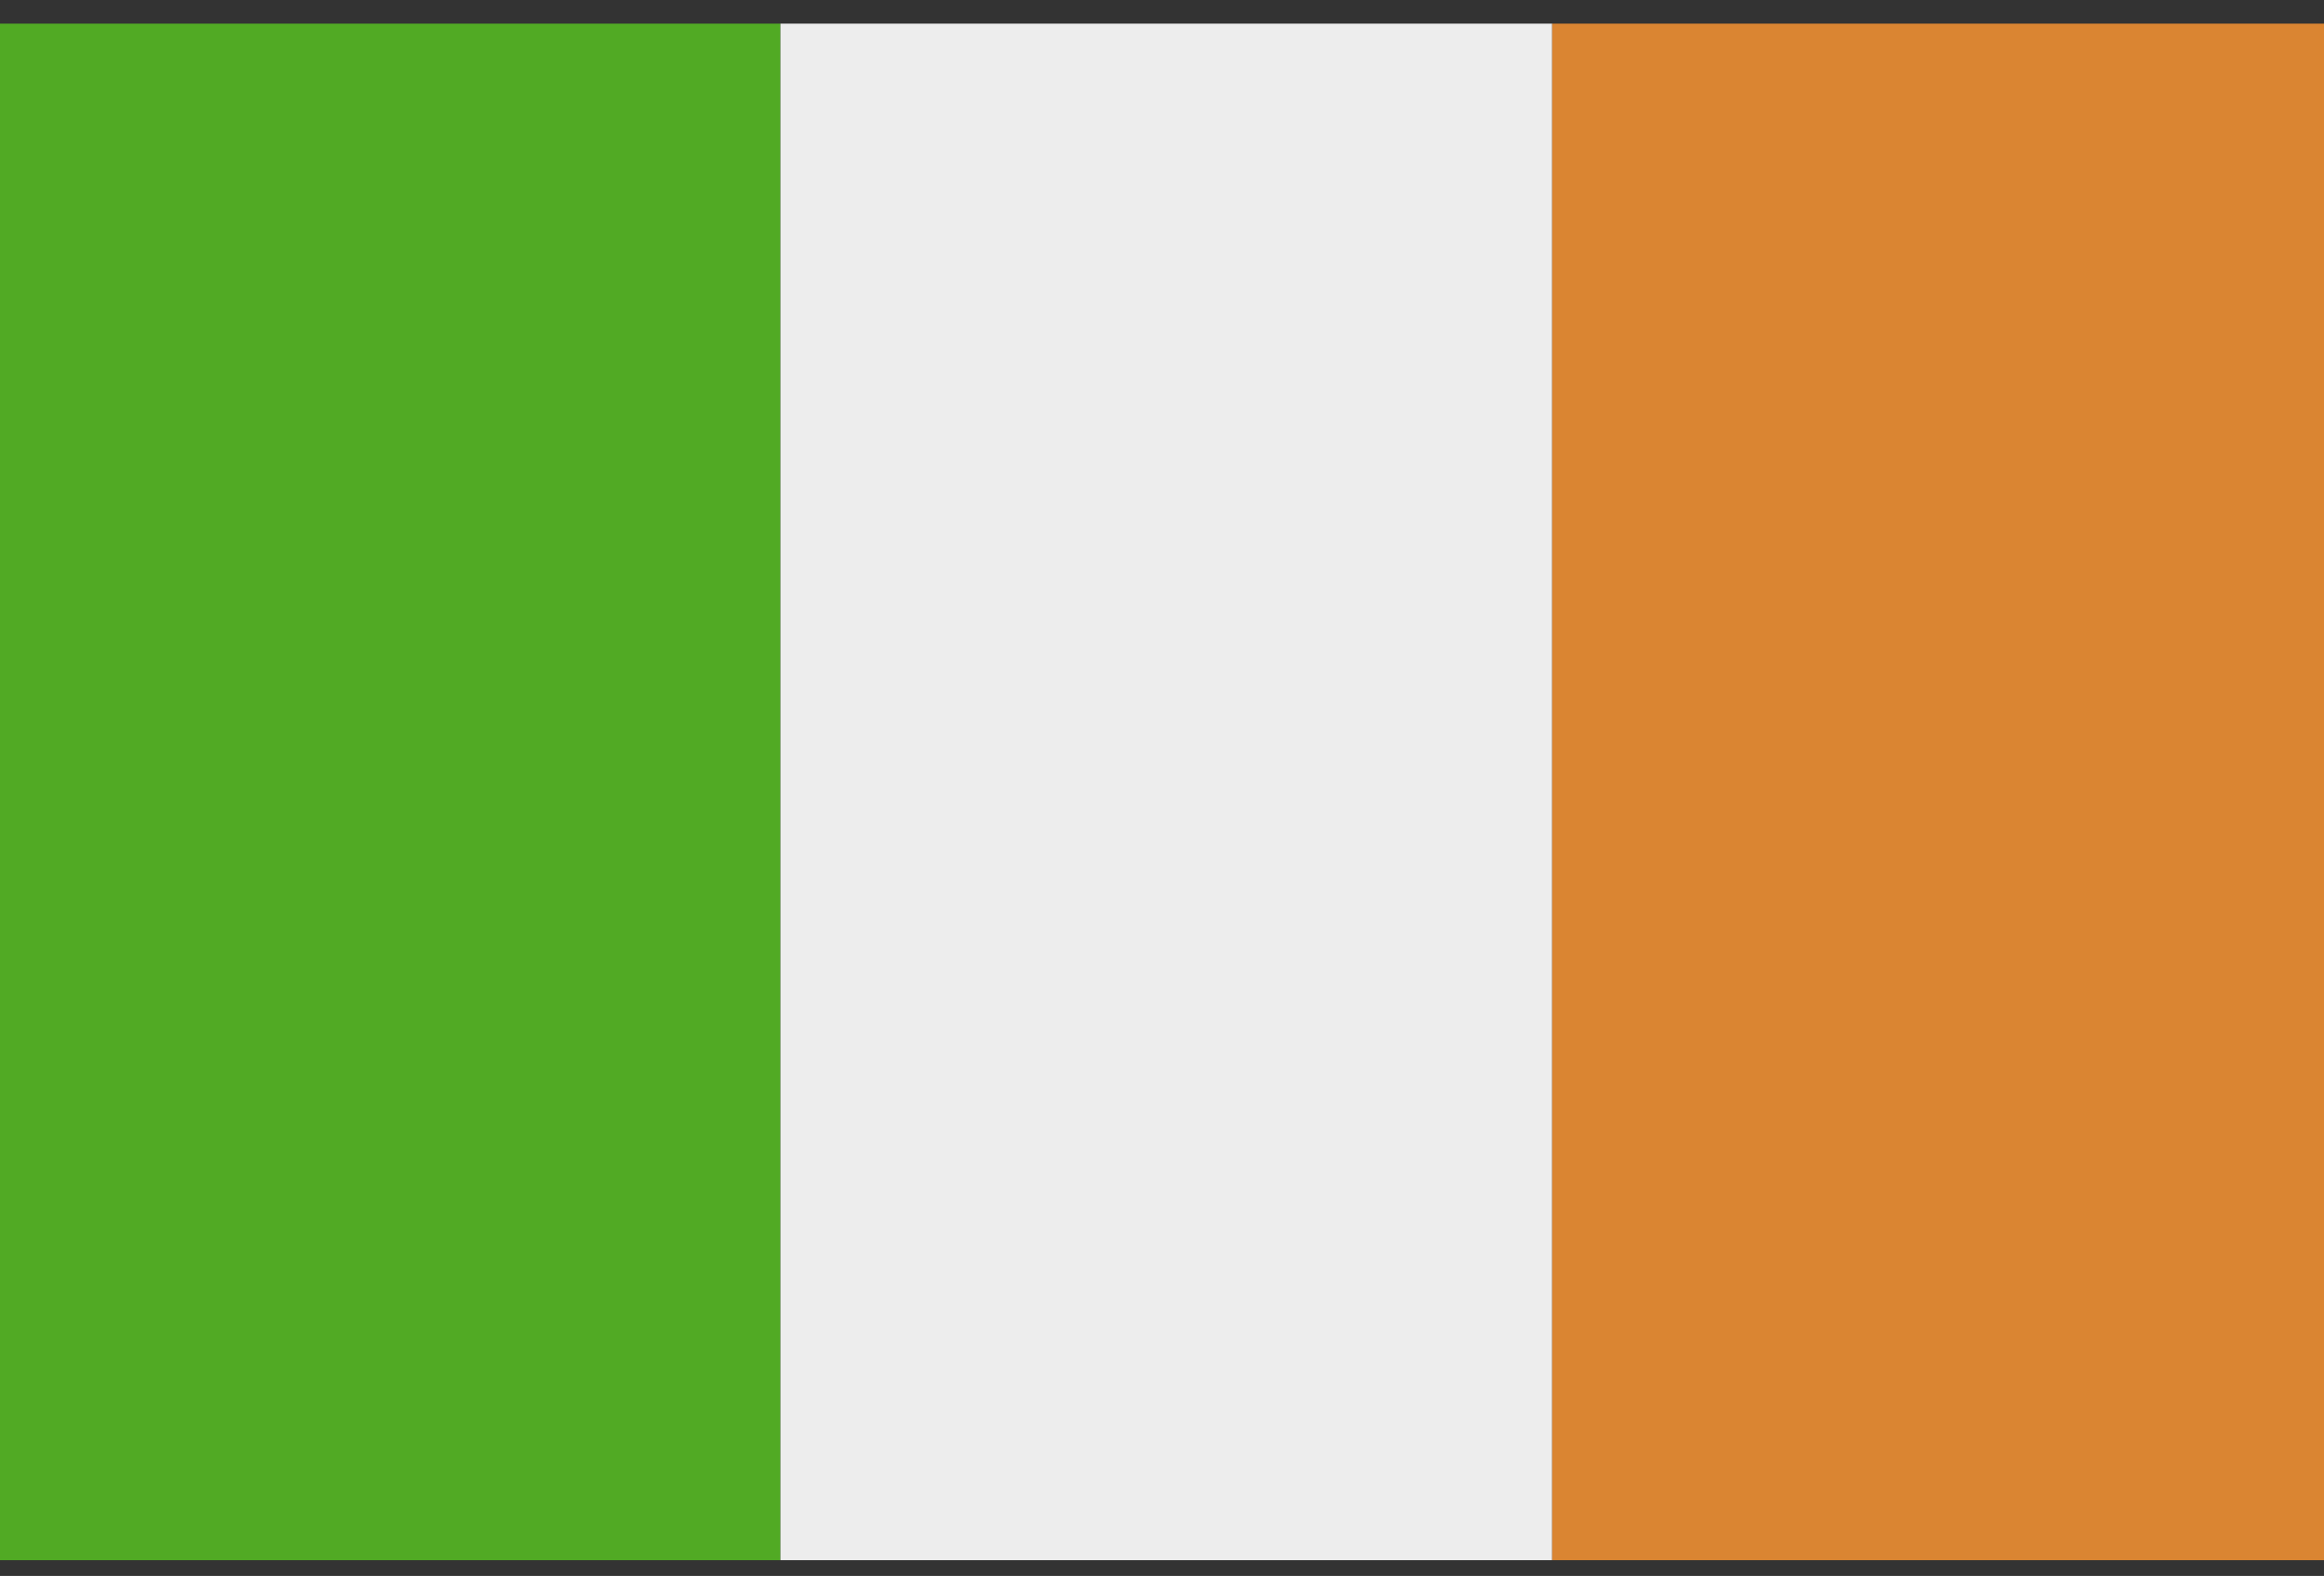
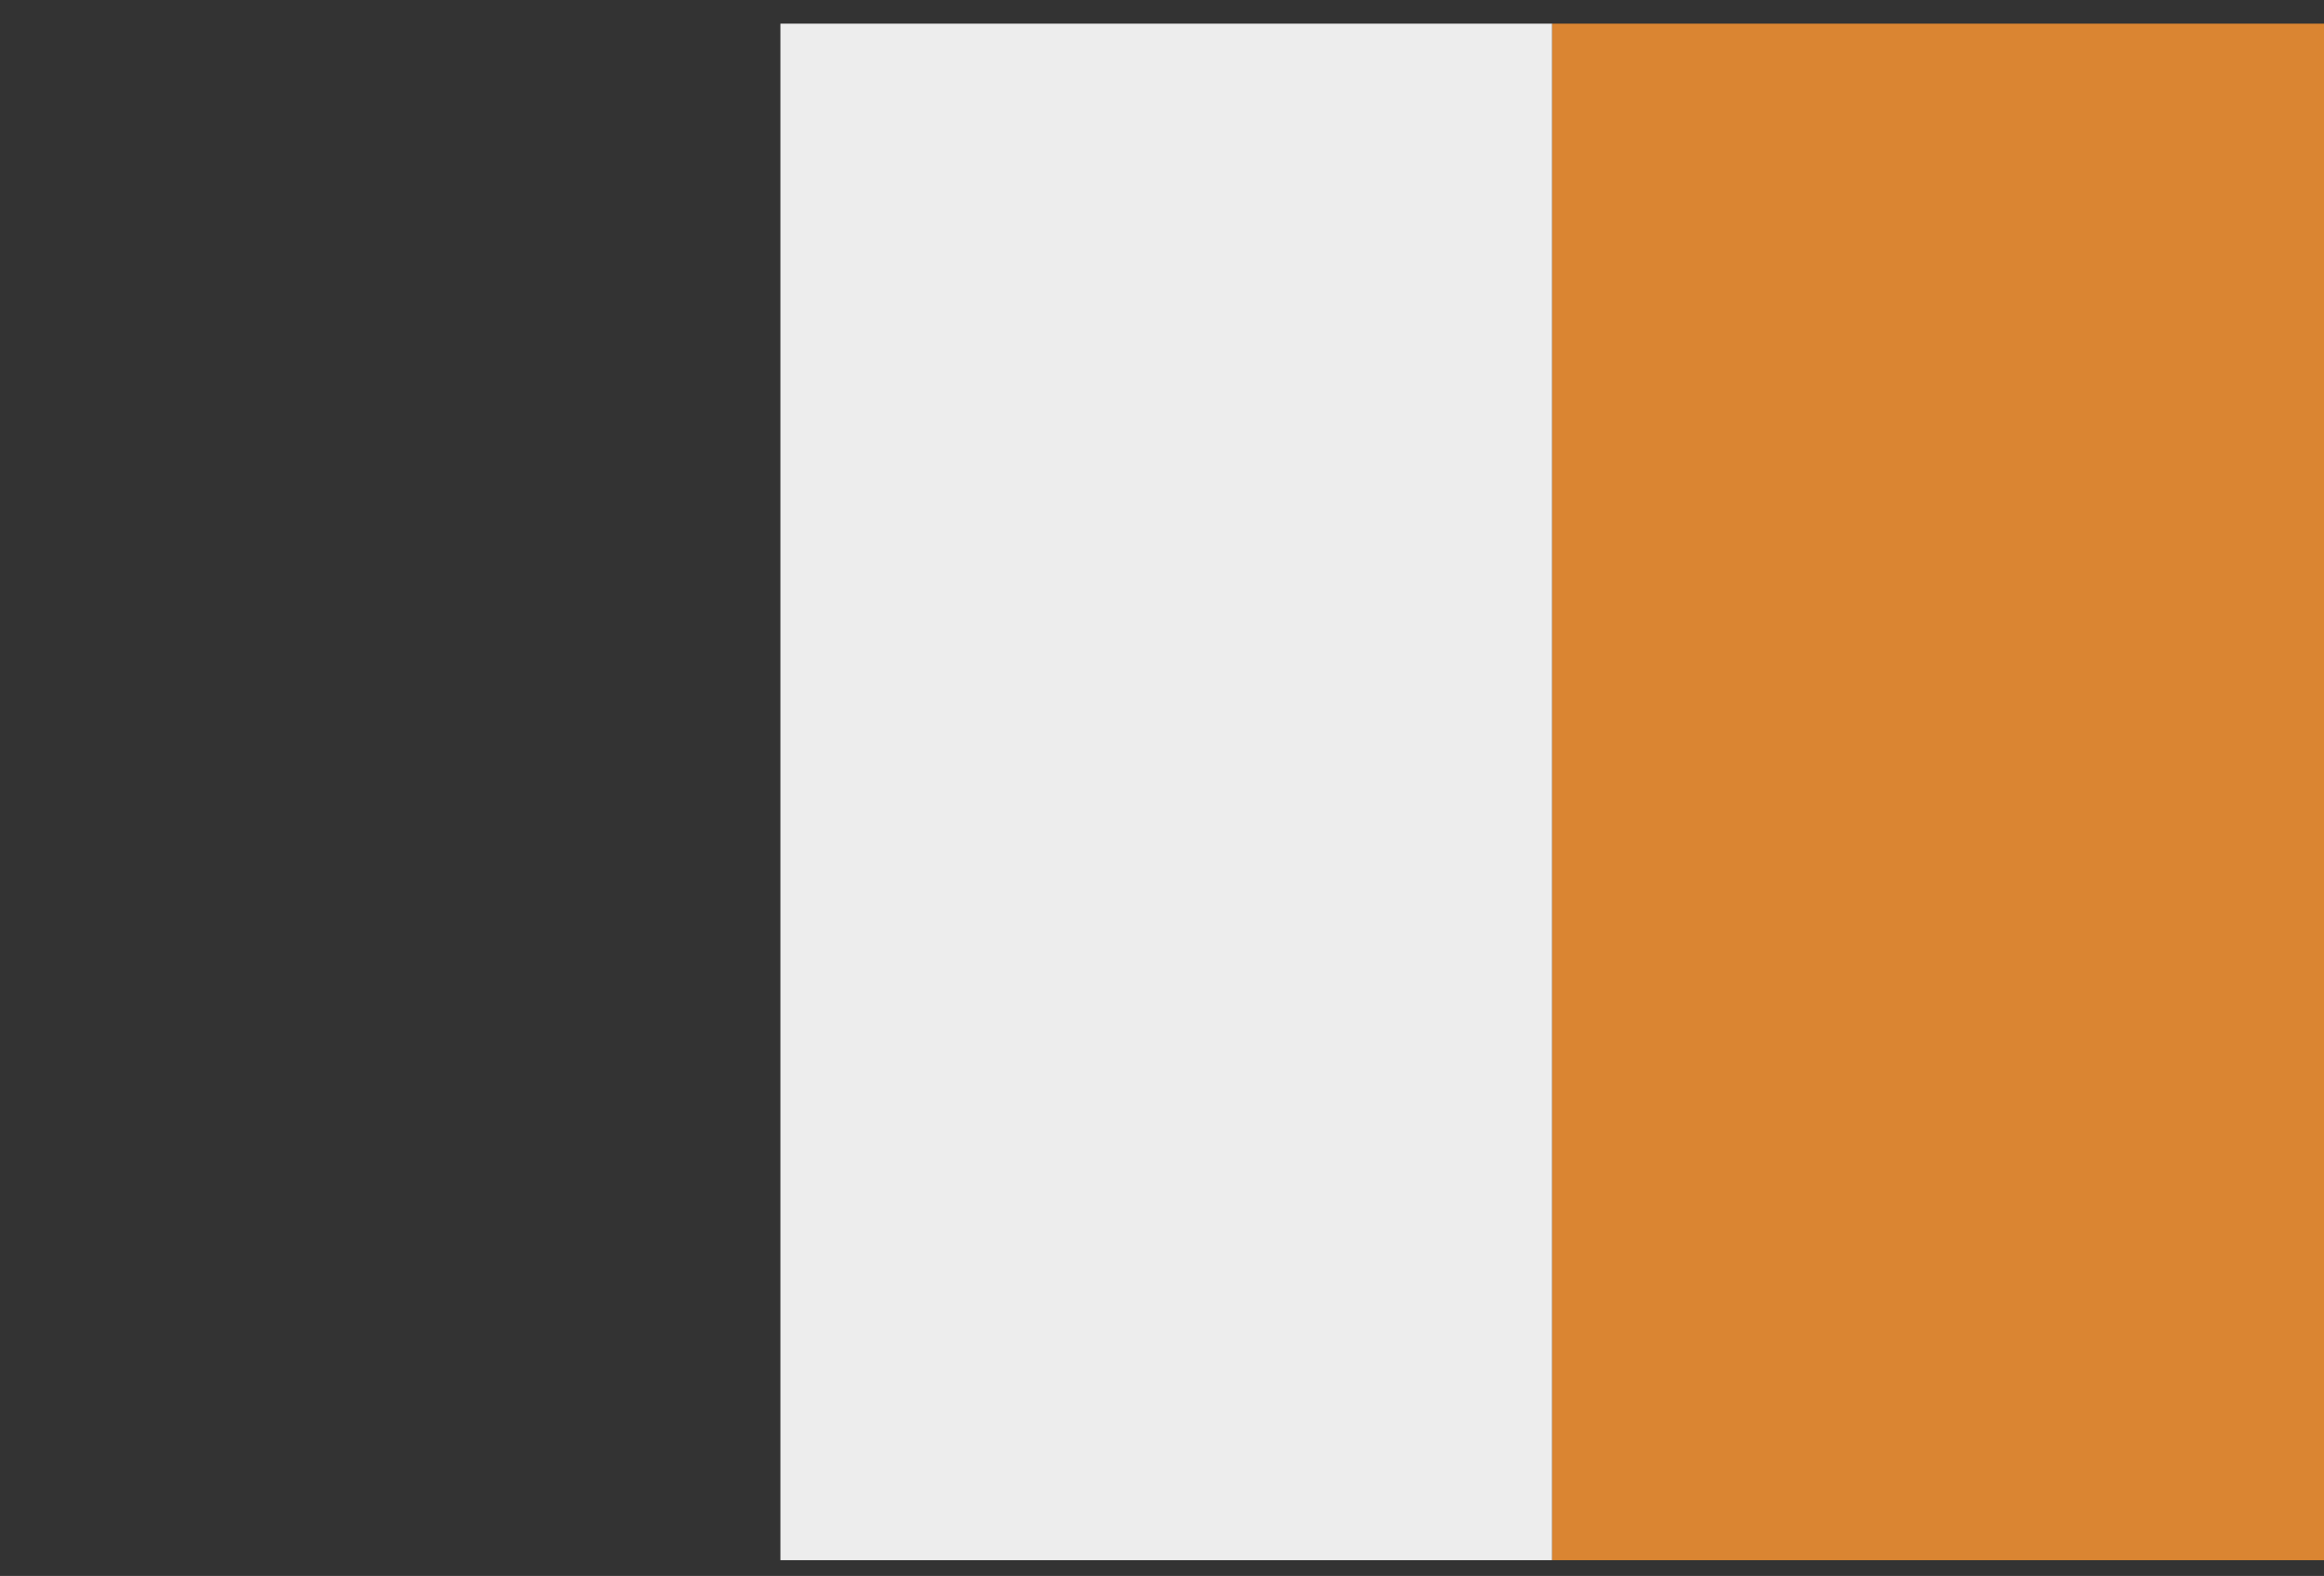
<svg xmlns="http://www.w3.org/2000/svg" width="59" height="40" viewBox="0 0 59 40">
  <rect x="0" y="0" width="59" height="40" fill="#333333" stroke="none" />
  <g fill="none" fill-rule="evenodd">
-     <path fill="#51AA24" d="M0 39.6h19.813V.6H0z" />
    <path fill="#EDEDED" d="M19.813 39.6h19.593V.6H19.813z" />
    <path fill="#DA8532" d="M39.406 39.6H59V.6H39.406z" />
  </g>
</svg>